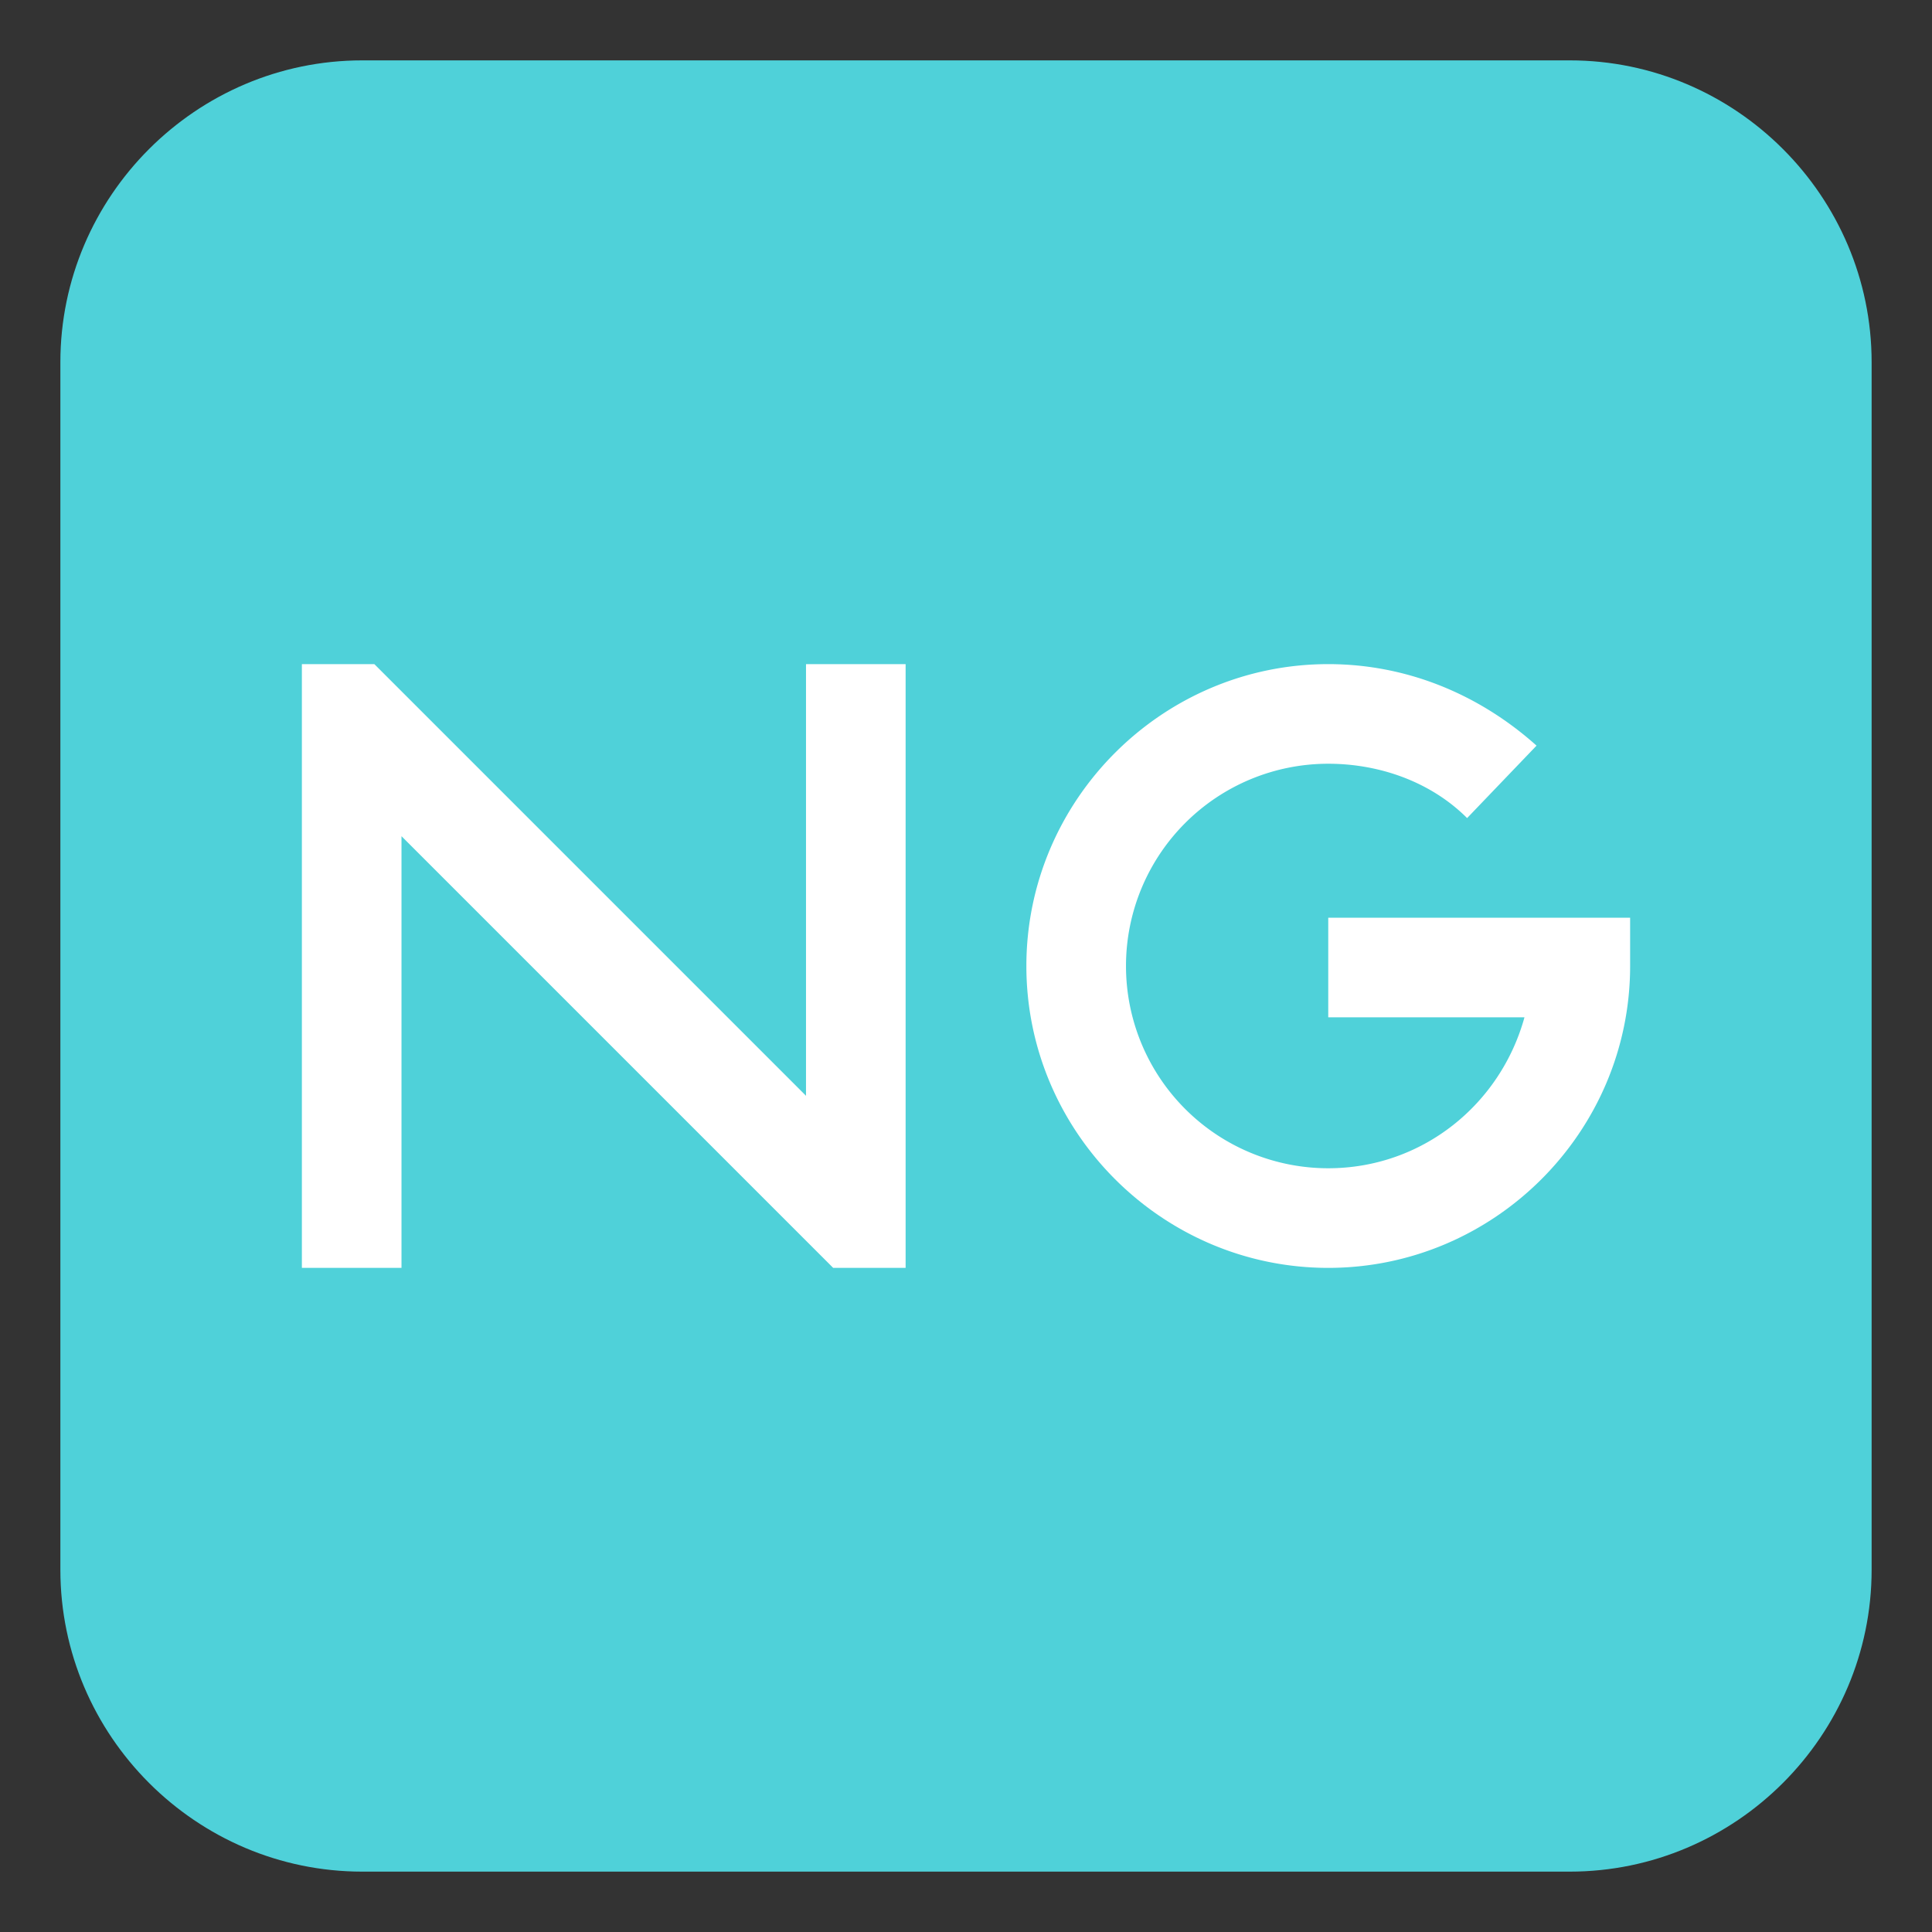
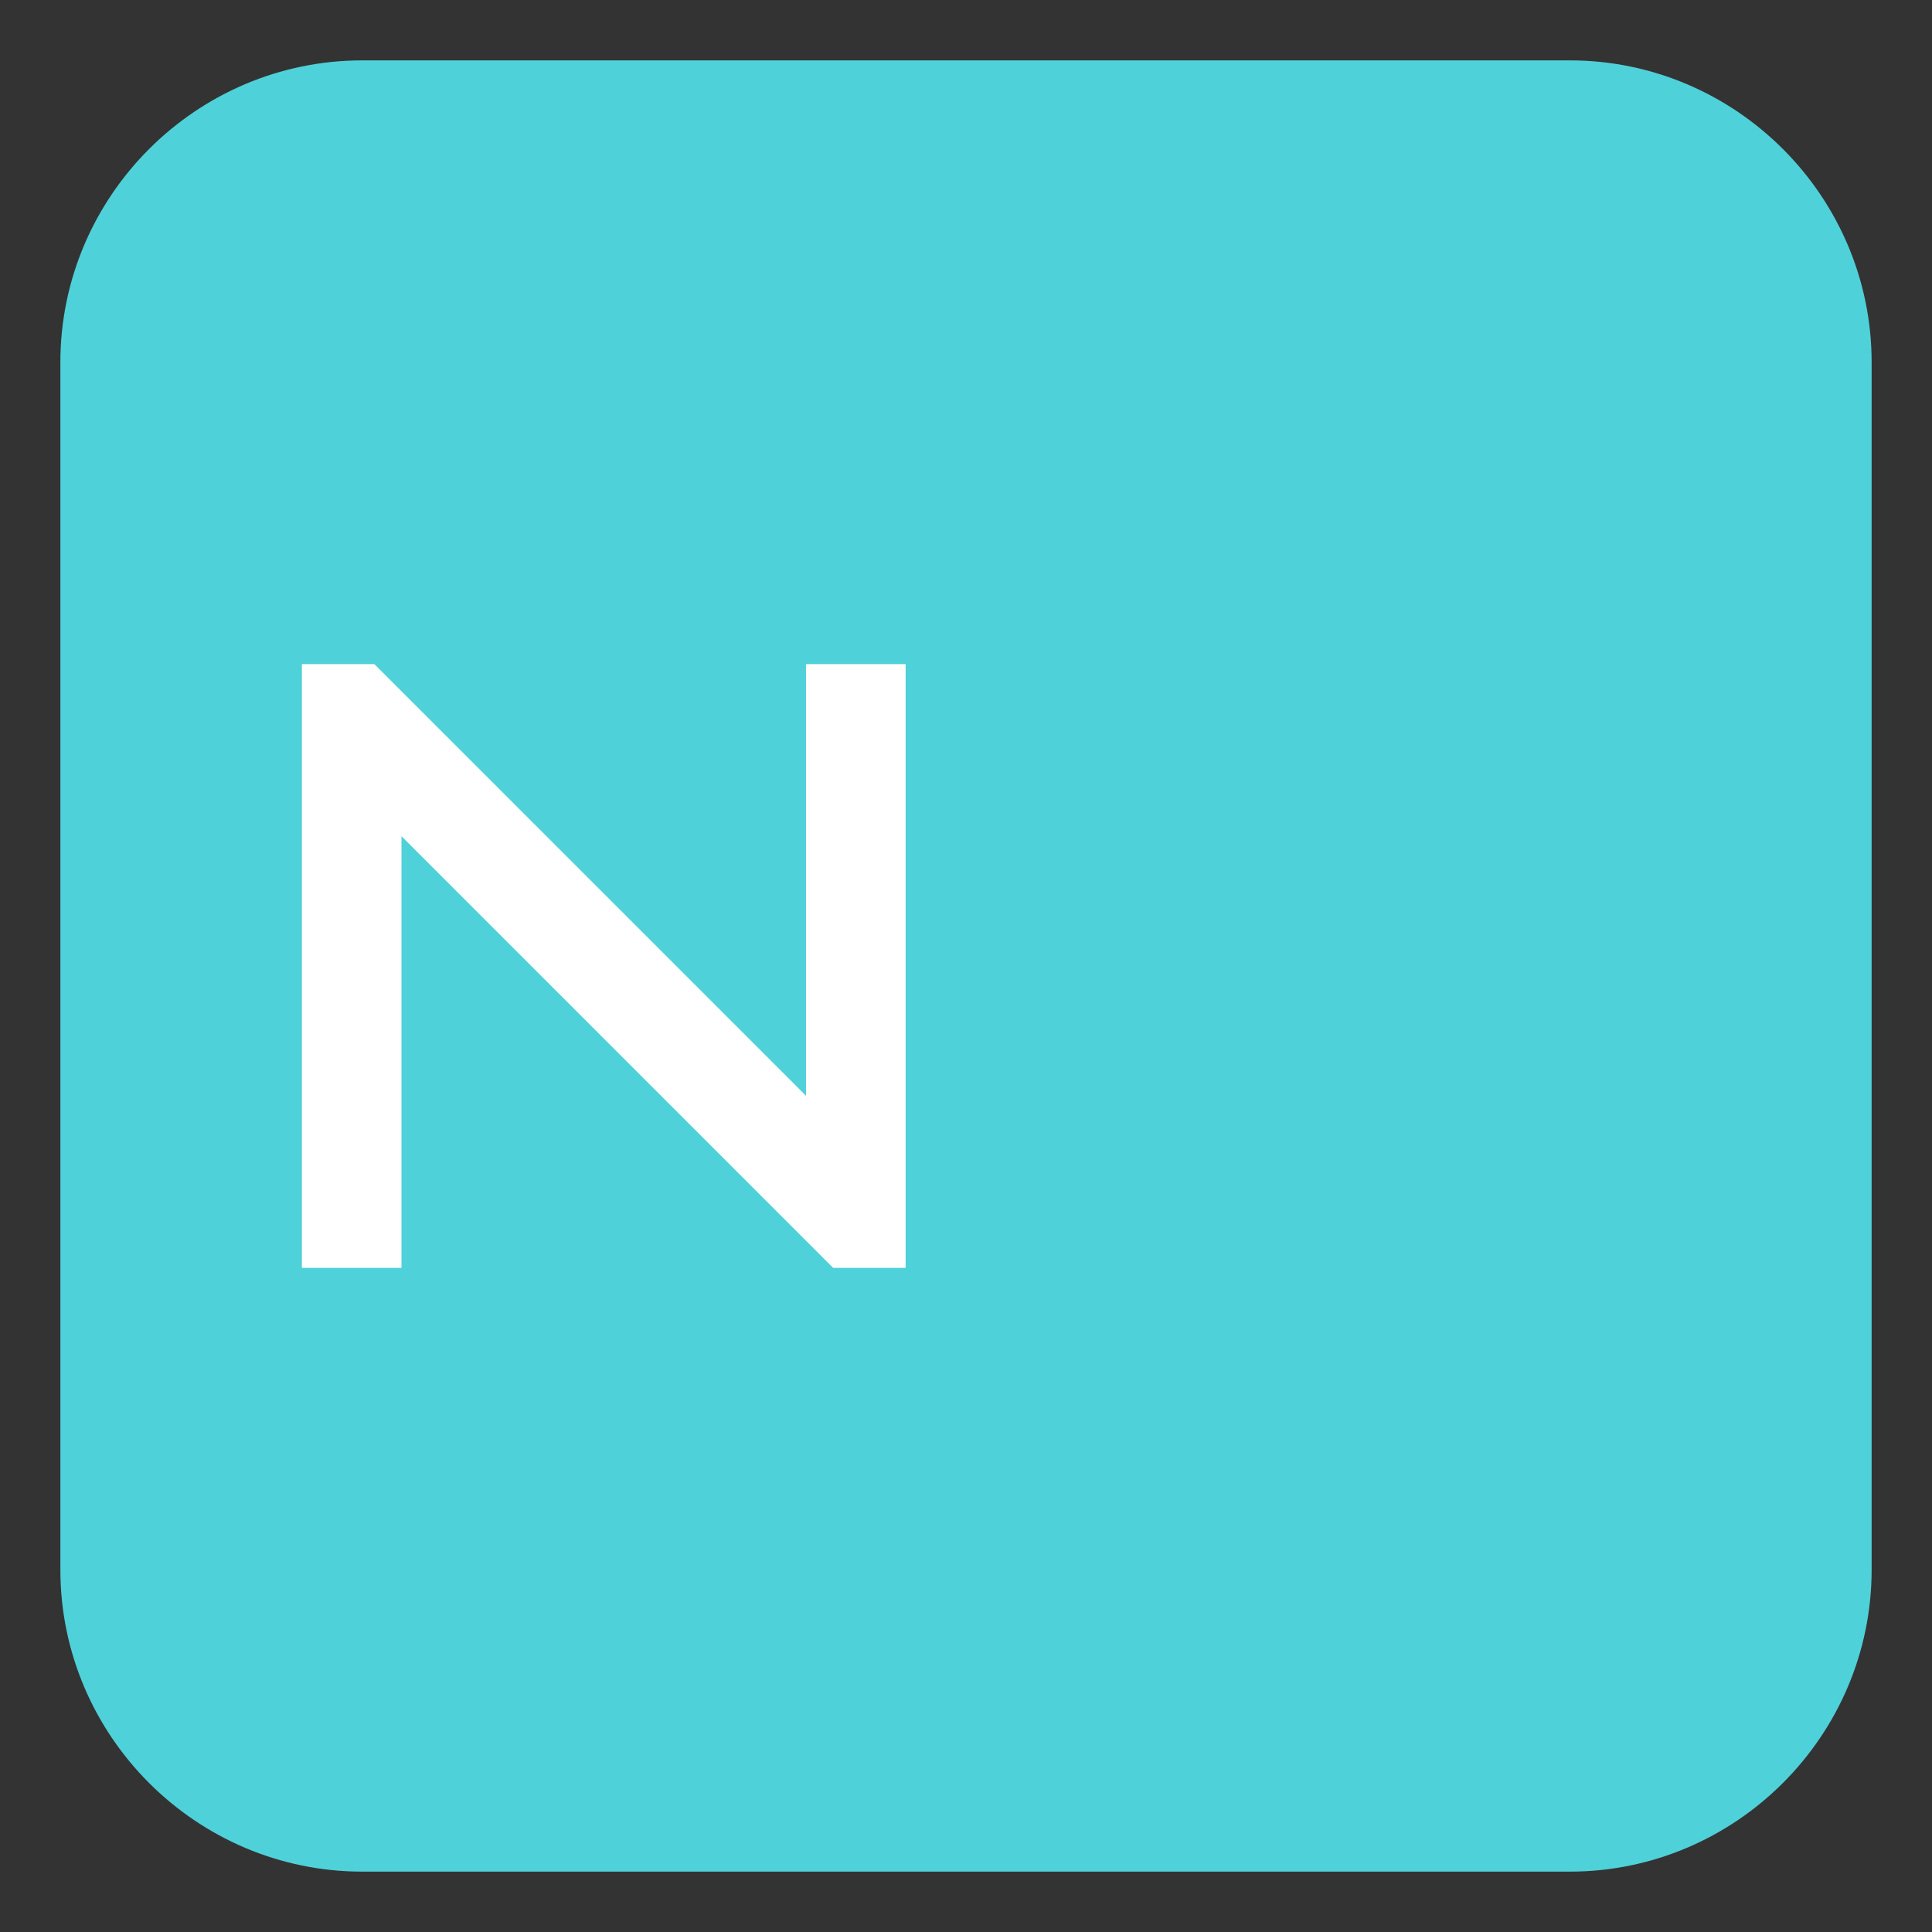
<svg xmlns="http://www.w3.org/2000/svg" width="800px" height="800px" viewBox="0 0 64 64" aria-hidden="true" role="img" class="iconify iconify--emojione" preserveAspectRatio="xMidYMid meet">
  <rect x="0" y="0" width="64" height="64" fill="#333333" stroke="none" />
  <path d="M62 52c0 5.5-4.5 10-10 10H12C6.5 62 2 57.5 2 52V12C2 6.5 6.5 2 12 2h40c5.5 0 10 4.5 10 10v40z" fill="#4fd1d9">

</path>
  <g fill="#ffffff">
-     <path d="M44 42c-5.5 0-10-4.5-10-10s4.5-10 10-10c2.6 0 5 1 6.9 2.7l-2.3 2.4c-1.2-1.2-2.9-1.8-4.6-1.8a6.7 6.7 0 0 0 0 13.4c3.1 0 5.7-2.1 6.5-5H44v-3.3h10V32c0 5.5-4.5 10-10 10">
- 
- </path>
-     <path d="M26.7 22v14.3L12.4 22H10v20h3.3V27.7L27.6 42H30V22z">
+     <path d="M26.7 22v14.3L12.4 22H10v20h3.3V27.7L27.6 42H30V22">

</path>
  </g>
</svg>